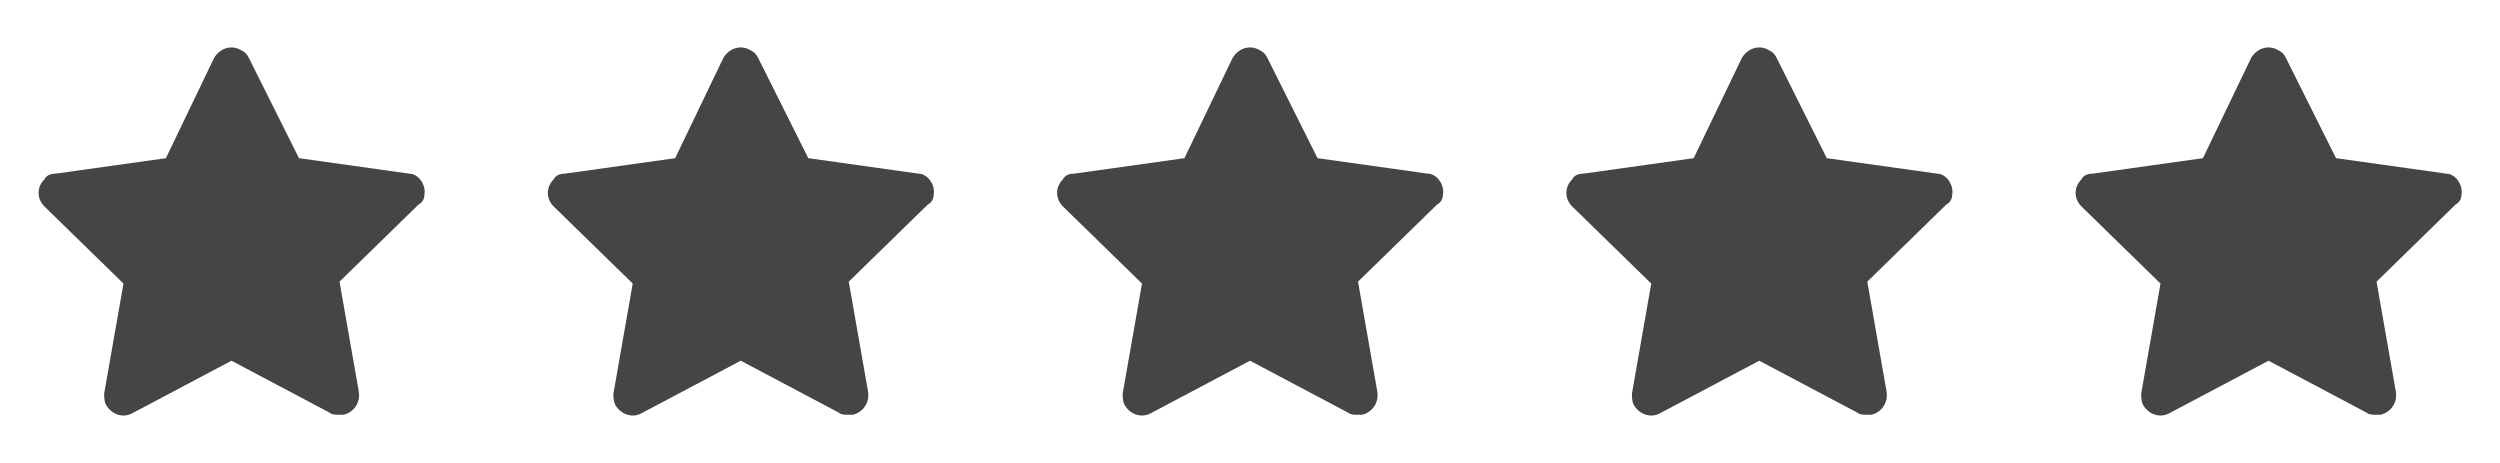
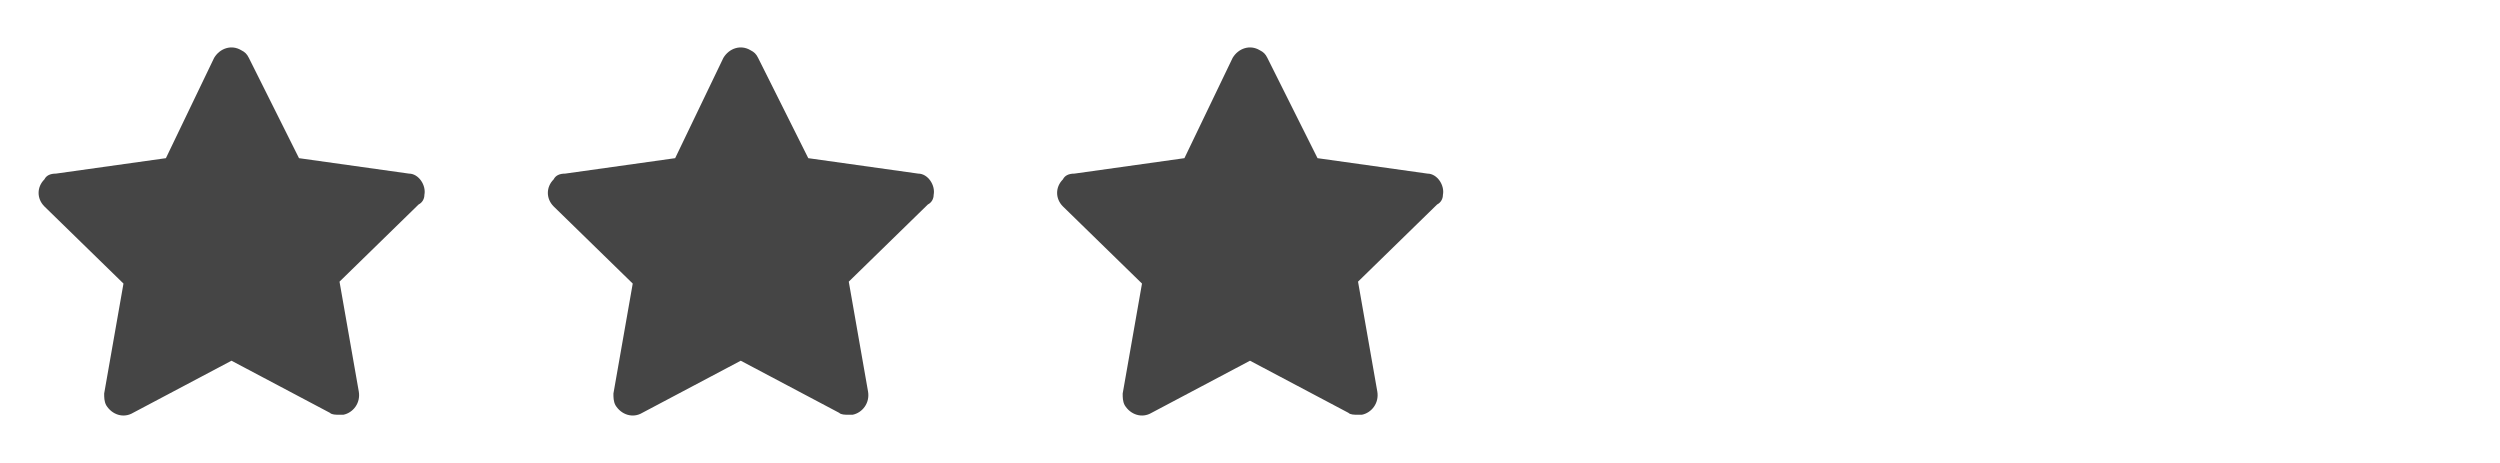
<svg xmlns="http://www.w3.org/2000/svg" width="108" height="20" viewBox="0 0 108 20" fill="none">
  <path d="M18.334 8.417C18.417 8 18.084 7.5 17.667 7.5L12.917 6.833L10.75 2.5C10.667 2.333 10.584 2.25 10.417 2.167C10 1.917 9.5 2.083 9.25 2.5L7.167 6.833L2.417 7.5C2.167 7.5 2 7.583 1.917 7.75C1.584 8.083 1.584 8.583 1.917 8.917L5.334 12.25L4.5 17C4.5 17.167 4.5 17.333 4.584 17.5C4.834 17.917 5.334 18.083 5.75 17.833L10 15.583L14.25 17.833C14.334 17.917 14.5 17.917 14.667 17.917C14.75 17.917 14.75 17.917 14.834 17.917C15.25 17.833 15.584 17.417 15.5 16.917L14.667 12.167L18.084 8.833C18.25 8.75 18.334 8.583 18.334 8.417Z" fill="#454545" />
  <path d="M40.334 8.417C40.417 8 40.084 7.5 39.667 7.5L34.917 6.833L32.75 2.5C32.667 2.333 32.584 2.25 32.417 2.167C32 1.917 31.5 2.083 31.25 2.5L29.167 6.833L24.417 7.5C24.167 7.5 24 7.583 23.917 7.75C23.584 8.083 23.584 8.583 23.917 8.917L27.334 12.25L26.5 17C26.5 17.167 26.5 17.333 26.584 17.5C26.834 17.917 27.334 18.083 27.75 17.833L32 15.583L36.25 17.833C36.334 17.917 36.5 17.917 36.667 17.917C36.75 17.917 36.75 17.917 36.834 17.917C37.25 17.833 37.584 17.417 37.5 16.917L36.667 12.167L40.084 8.833C40.25 8.75 40.334 8.583 40.334 8.417Z" fill="#454545" />
  <path d="M62.334 8.417C62.417 8 62.084 7.5 61.667 7.5L56.917 6.833L54.75 2.5C54.667 2.333 54.584 2.25 54.417 2.167C54 1.917 53.5 2.083 53.25 2.5L51.167 6.833L46.417 7.5C46.167 7.5 46 7.583 45.917 7.75C45.584 8.083 45.584 8.583 45.917 8.917L49.334 12.25L48.5 17C48.5 17.167 48.5 17.333 48.584 17.5C48.834 17.917 49.334 18.083 49.75 17.833L54 15.583L58.25 17.833C58.334 17.917 58.5 17.917 58.667 17.917C58.75 17.917 58.75 17.917 58.834 17.917C59.25 17.833 59.584 17.417 59.5 16.917L58.667 12.167L62.084 8.833C62.25 8.75 62.334 8.583 62.334 8.417Z" fill="#454545" />
-   <path d="M84.334 8.417C84.417 8 84.084 7.5 83.667 7.5L78.917 6.833L76.75 2.5C76.667 2.333 76.584 2.25 76.417 2.167C76 1.917 75.5 2.083 75.25 2.5L73.167 6.833L68.417 7.5C68.167 7.5 68 7.583 67.917 7.75C67.584 8.083 67.584 8.583 67.917 8.917L71.334 12.25L70.5 17C70.5 17.167 70.5 17.333 70.584 17.5C70.834 17.917 71.334 18.083 71.75 17.833L76 15.583L80.25 17.833C80.334 17.917 80.5 17.917 80.667 17.917C80.75 17.917 80.75 17.917 80.834 17.917C81.25 17.833 81.584 17.417 81.5 16.917L80.667 12.167L84.084 8.833C84.25 8.75 84.334 8.583 84.334 8.417Z" fill="#454545" />
-   <path d="M106.334 8.417C106.417 8 106.084 7.5 105.667 7.5L100.917 6.833L98.75 2.5C98.667 2.333 98.584 2.25 98.417 2.167C98 1.917 97.5 2.083 97.25 2.5L95.167 6.833L90.417 7.5C90.167 7.5 90 7.583 89.917 7.75C89.584 8.083 89.584 8.583 89.917 8.917L93.334 12.25L92.5 17C92.5 17.167 92.5 17.333 92.584 17.5C92.834 17.917 93.334 18.083 93.75 17.833L98 15.583L102.25 17.833C102.334 17.917 102.5 17.917 102.667 17.917C102.75 17.917 102.75 17.917 102.834 17.917C103.25 17.833 103.584 17.417 103.5 16.917L102.667 12.167L106.084 8.833C106.25 8.75 106.334 8.583 106.334 8.417Z" fill="#454545" />
</svg>